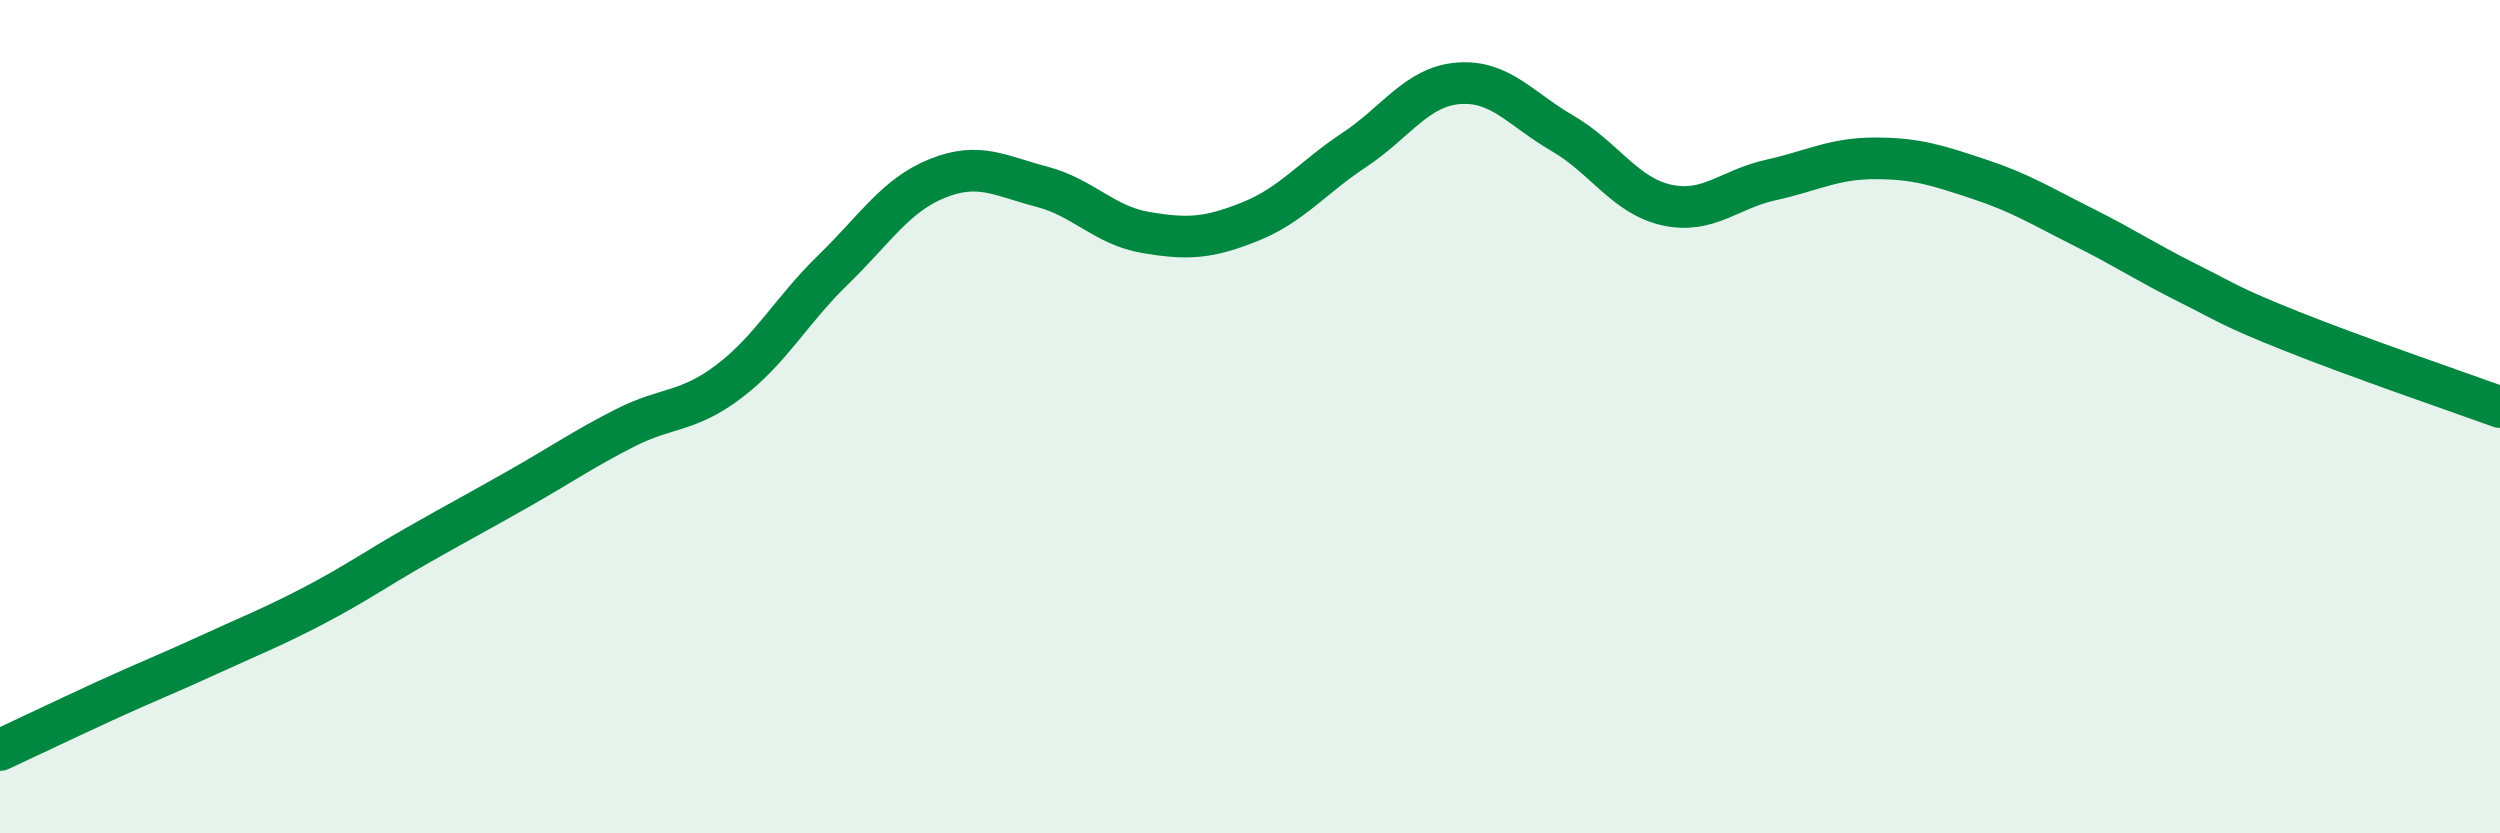
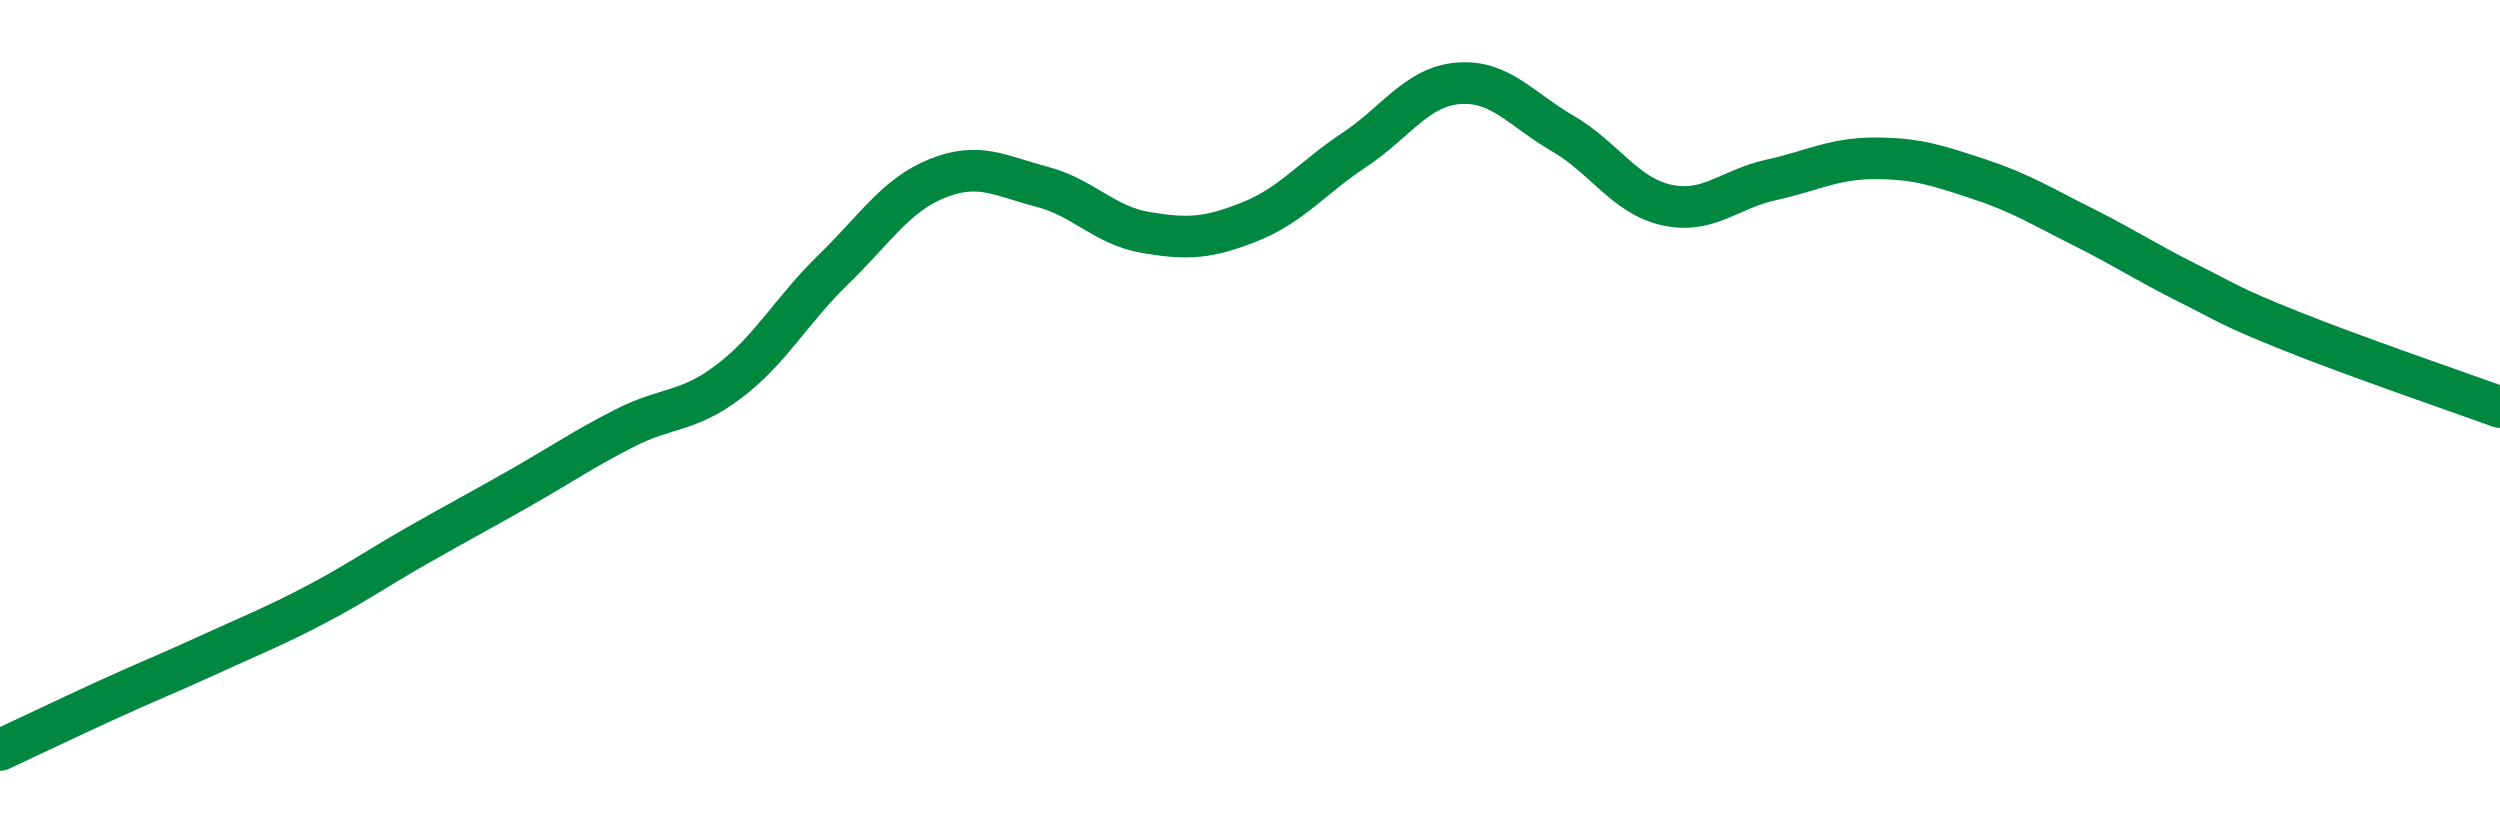
<svg xmlns="http://www.w3.org/2000/svg" width="60" height="20" viewBox="0 0 60 20">
-   <path d="M 0,18 C 0.5,17.77 1.5,17.29 2.5,16.83 C 3.5,16.37 4,16.18 5,15.72 C 6,15.26 6.5,15.07 7.5,14.55 C 8.5,14.03 9,13.67 10,13.1 C 11,12.53 11.5,12.27 12.5,11.7 C 13.5,11.13 14,10.78 15,10.27 C 16,9.76 16.5,9.91 17.5,9.15 C 18.5,8.39 19,7.44 20,6.47 C 21,5.5 21.5,4.68 22.5,4.28 C 23.5,3.88 24,4.22 25,4.48 C 26,4.74 26.5,5.41 27.5,5.58 C 28.5,5.75 29,5.72 30,5.32 C 31,4.92 31.5,4.26 32.5,3.6 C 33.5,2.94 34,2.08 35,2 C 36,1.92 36.5,2.62 37.5,3.2 C 38.5,3.78 39,4.7 40,4.92 C 41,5.14 41.5,4.54 42.5,4.32 C 43.5,4.1 44,3.8 45,3.8 C 46,3.8 46.5,3.97 47.5,4.3 C 48.5,4.63 49,4.95 50,5.45 C 51,5.95 51.5,6.29 52.5,6.79 C 53.5,7.29 53.5,7.35 55,7.95 C 56.5,8.55 59,9.41 60,9.77L60 20L0 20Z" fill="#008740" opacity="0.1" stroke-linecap="round" stroke-linejoin="round" />
  <path d="M 0,18 C 0.5,17.77 1.5,17.29 2.5,16.83 C 3.5,16.37 4,16.18 5,15.72 C 6,15.26 6.5,15.07 7.5,14.55 C 8.5,14.03 9,13.67 10,13.1 C 11,12.53 11.5,12.27 12.5,11.7 C 13.5,11.13 14,10.78 15,10.27 C 16,9.76 16.5,9.91 17.5,9.15 C 18.5,8.39 19,7.44 20,6.47 C 21,5.5 21.5,4.68 22.5,4.28 C 23.5,3.88 24,4.22 25,4.48 C 26,4.74 26.5,5.41 27.5,5.58 C 28.5,5.75 29,5.72 30,5.32 C 31,4.92 31.5,4.26 32.5,3.6 C 33.5,2.94 34,2.08 35,2 C 36,1.92 36.5,2.62 37.5,3.2 C 38.5,3.78 39,4.7 40,4.92 C 41,5.14 41.5,4.54 42.5,4.32 C 43.5,4.1 44,3.8 45,3.8 C 46,3.8 46.5,3.97 47.5,4.3 C 48.5,4.63 49,4.95 50,5.45 C 51,5.95 51.5,6.29 52.5,6.79 C 53.5,7.29 53.5,7.35 55,7.95 C 56.5,8.55 59,9.41 60,9.77" stroke="#008740" stroke-width="1" fill="none" stroke-linecap="round" stroke-linejoin="round" />
</svg>